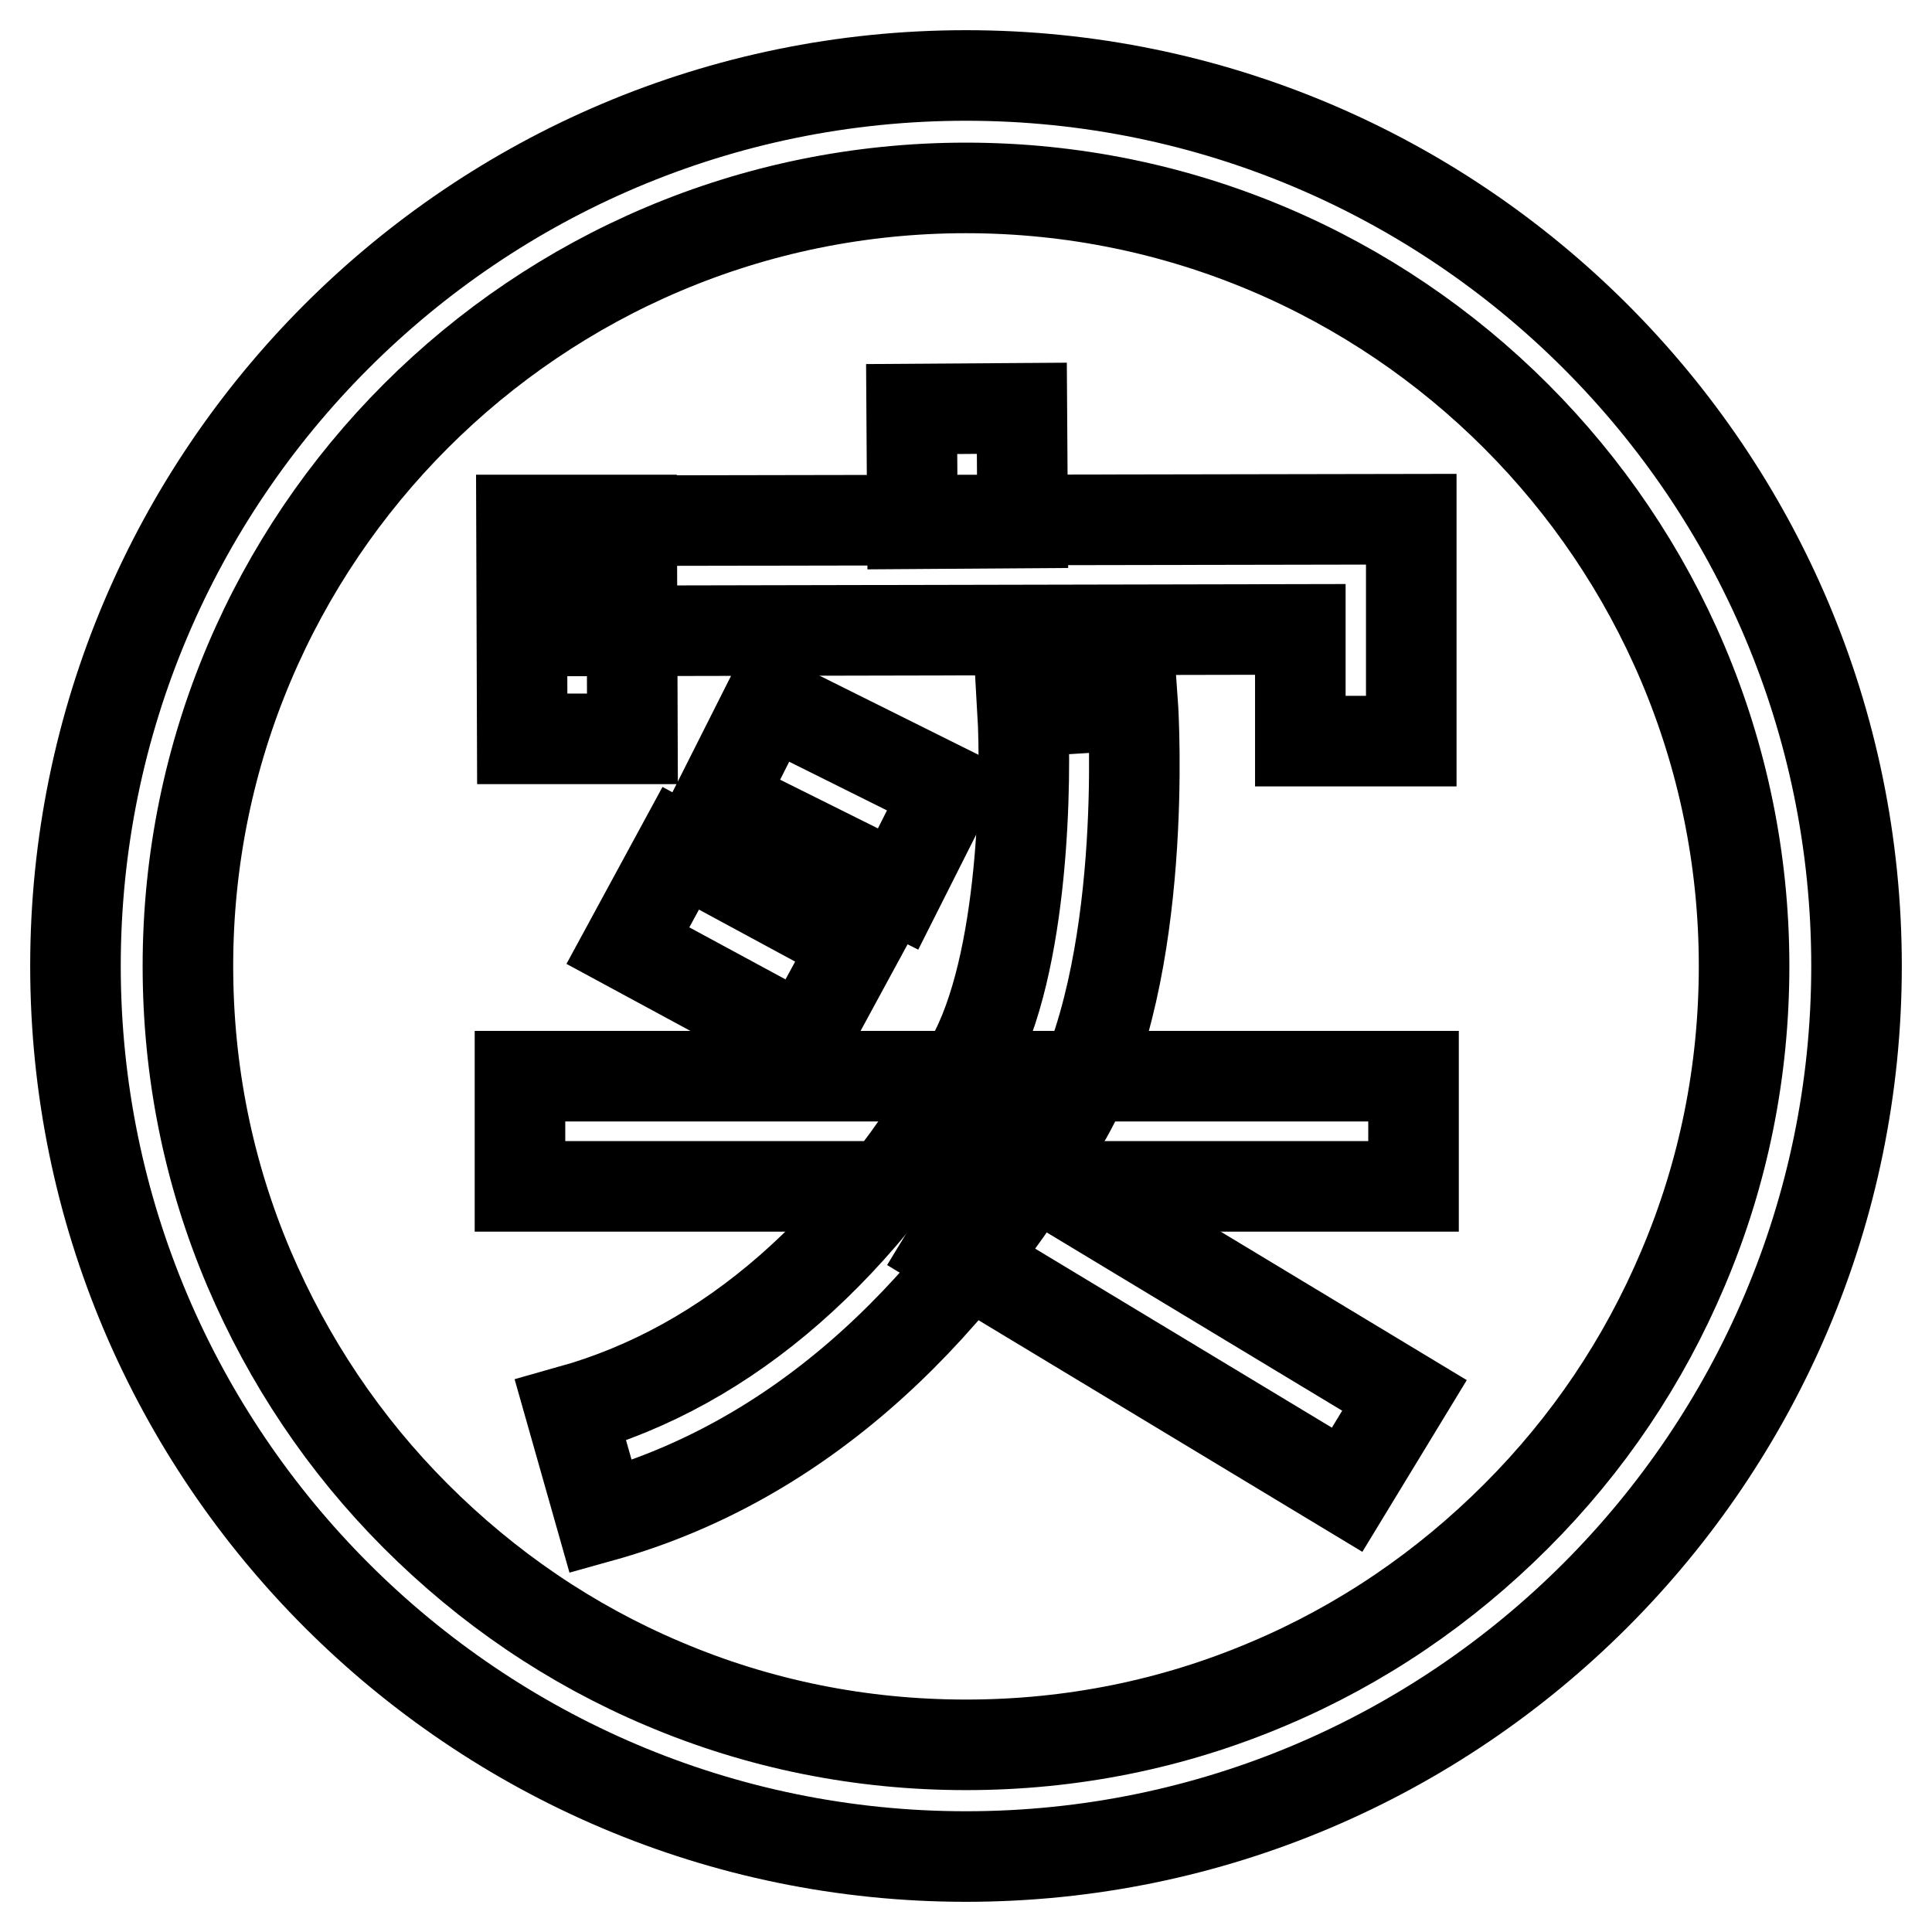
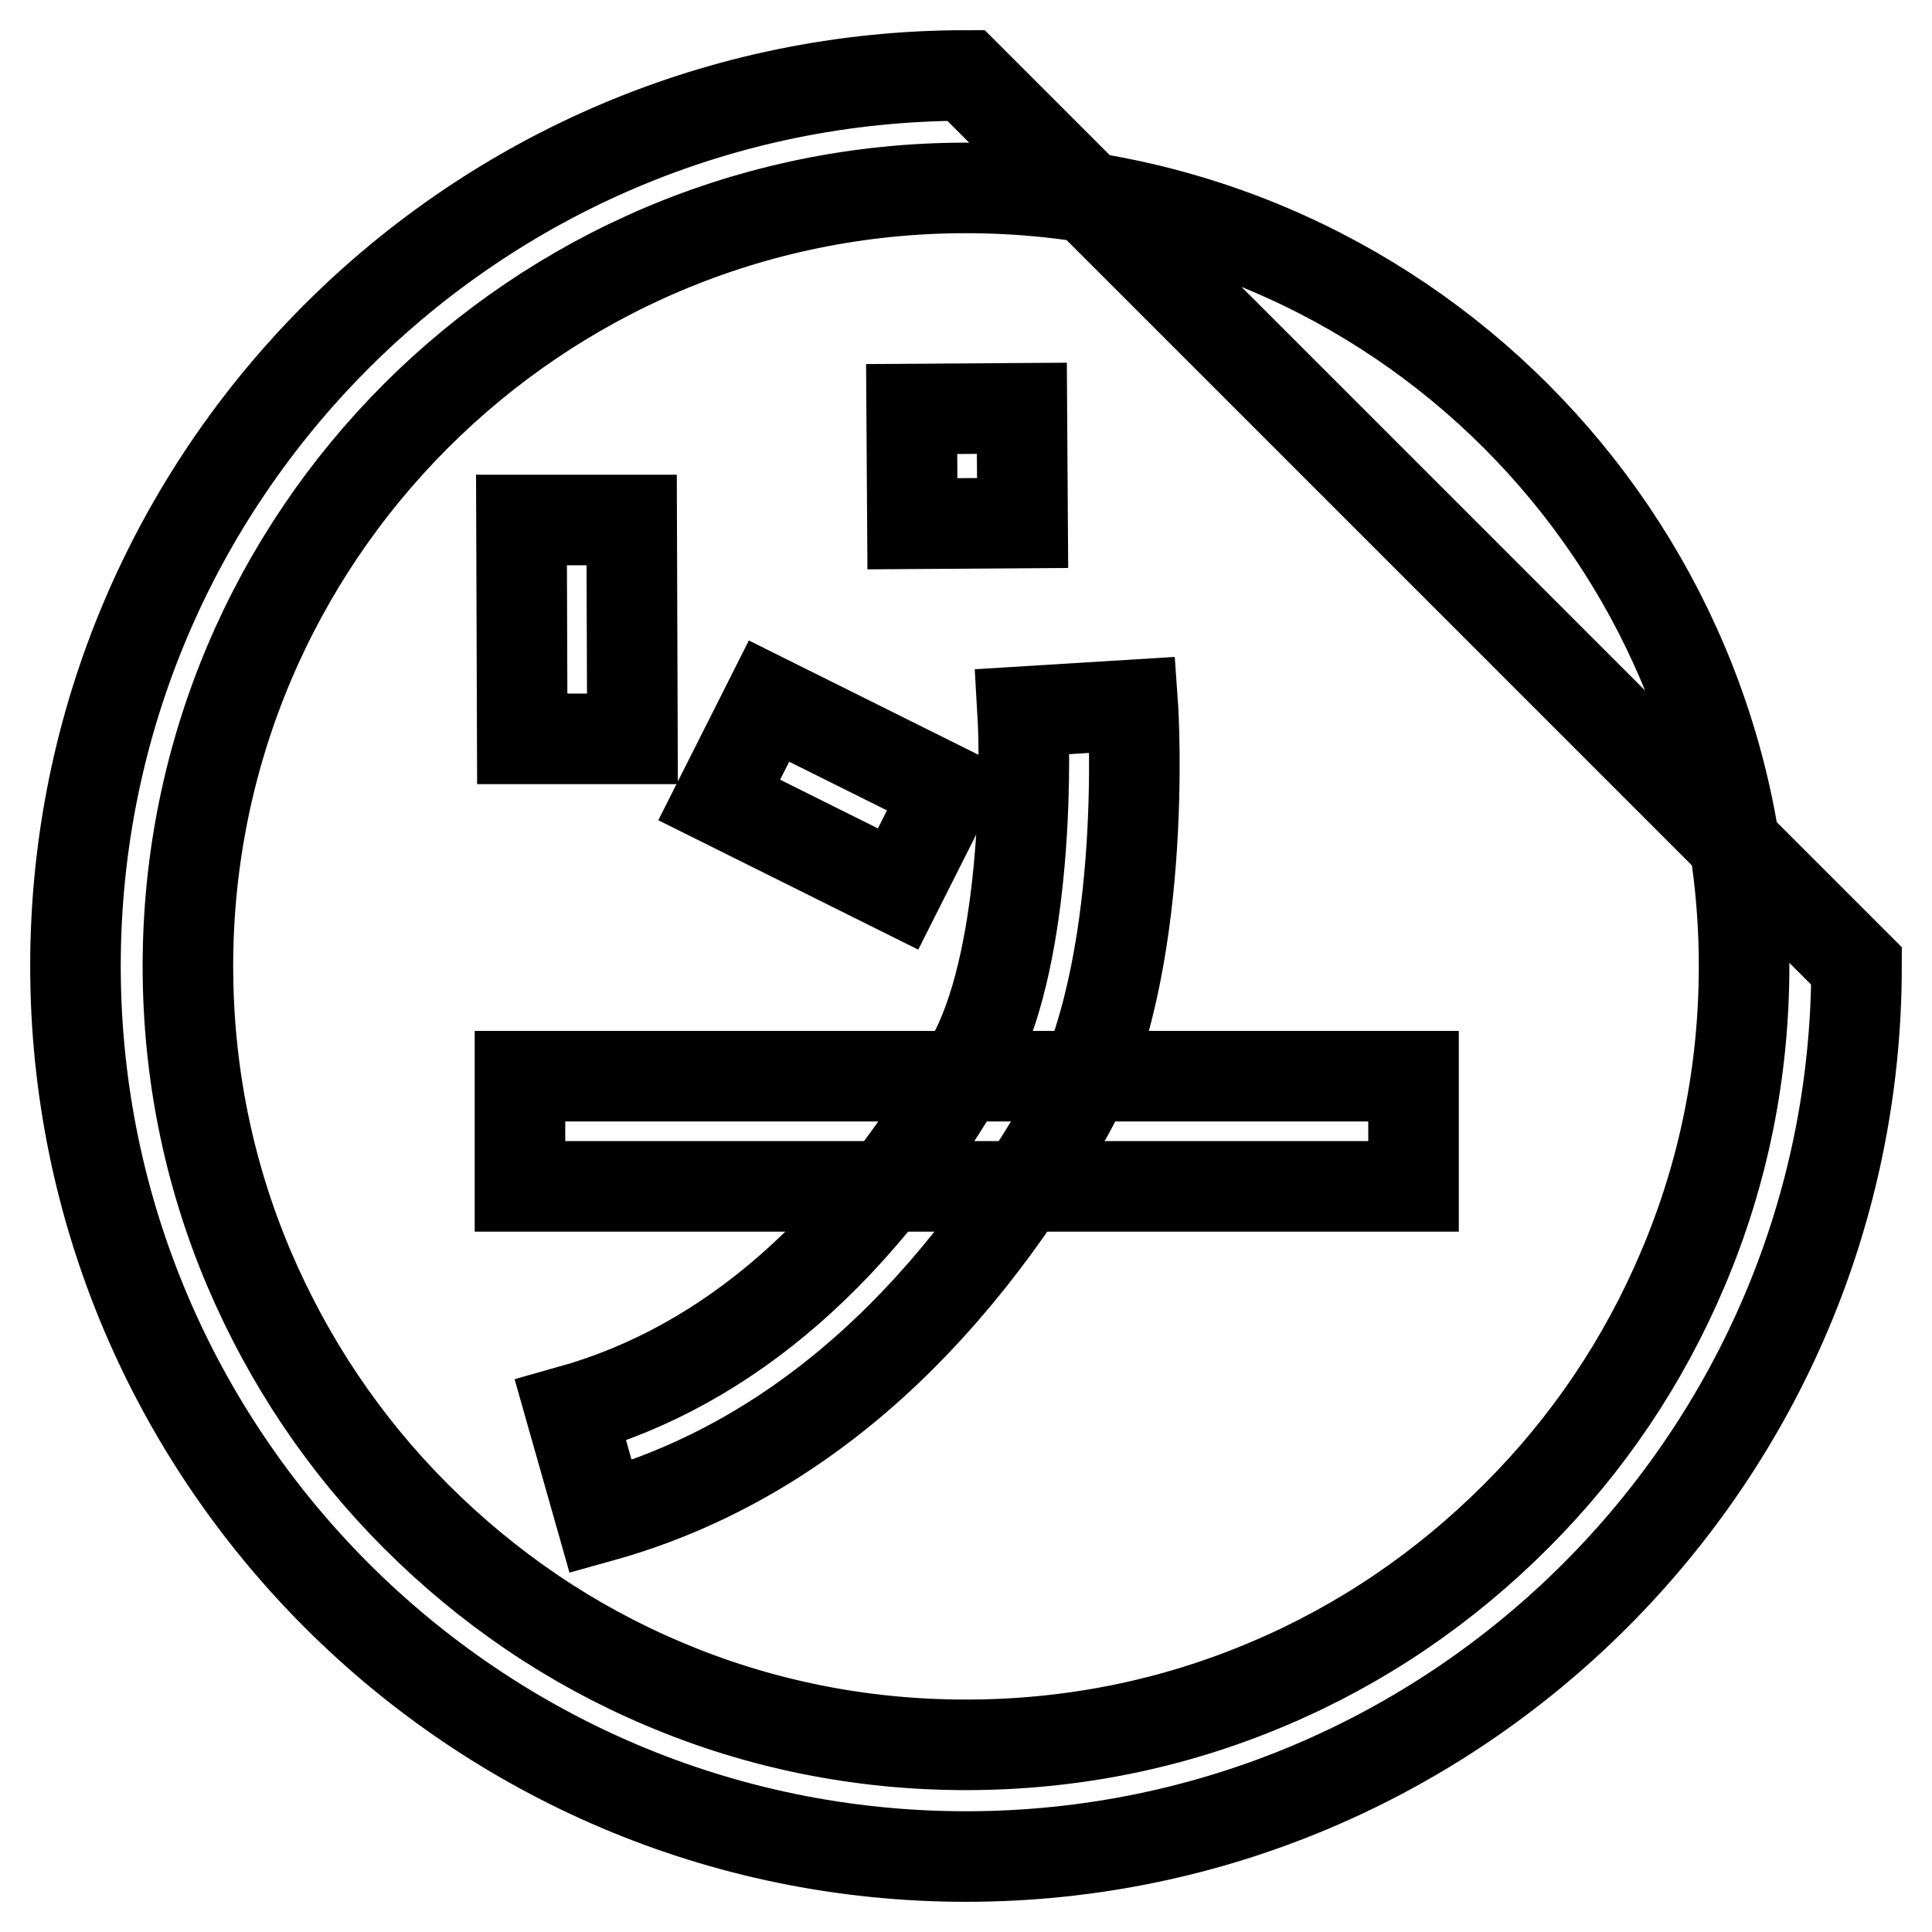
<svg xmlns="http://www.w3.org/2000/svg" version="1.1" x="0px" y="0px" viewBox="0 0 256 256" enable-background="new 0 0 256 256" xml:space="preserve">
  <g>
    <g>
-       <path stroke-width="12" fill-opacity="0" stroke="#000000" d="M128,24.9c56.9,0,103.1,46.3,103.1,103.1c0,13.9-2.7,27.4-8.1,40.1c-5.2,12.3-12.6,23.3-22.1,32.8c-9.5,9.5-20.5,17-32.8,22.2c-12.7,5.4-26.2,8.1-40.1,8.1c-13.9,0-27.4-2.7-40.1-8.1c-12.3-5.2-23.3-12.7-32.8-22.2S38.2,180.3,33,168.1c-5.4-12.7-8.1-26.2-8.1-40.1C24.9,71.1,71.1,24.9,128,24.9 M128,10C62.9,10,10,62.9,10,128c0,65,52.9,118,118,118c65.1,0,118-53,118-118C246,62.9,193.1,10,128,10L128,10z" />
-       <path stroke-width="12" fill-opacity="0" stroke="#000000" d="M186.9,98.2h-14.6V83.4l-96.8,0.2l0-14.6l111.5-0.2V98.2z" />
+       <path stroke-width="12" fill-opacity="0" stroke="#000000" d="M128,24.9c56.9,0,103.1,46.3,103.1,103.1c0,13.9-2.7,27.4-8.1,40.1c-5.2,12.3-12.6,23.3-22.1,32.8c-9.5,9.5-20.5,17-32.8,22.2c-12.7,5.4-26.2,8.1-40.1,8.1c-13.9,0-27.4-2.7-40.1-8.1c-12.3-5.2-23.3-12.7-32.8-22.2S38.2,180.3,33,168.1c-5.4-12.7-8.1-26.2-8.1-40.1C24.9,71.1,71.1,24.9,128,24.9 M128,10C62.9,10,10,62.9,10,128c0,65,52.9,118,118,118c65.1,0,118-53,118-118L128,10z" />
      <path stroke-width="12" fill-opacity="0" stroke="#000000" d="M101.9,92.9l23.7,11.8l-6.6,13.1l-23.7-11.8L101.9,92.9z" />
-       <path stroke-width="12" fill-opacity="0" stroke="#000000" d="M90.2,112.4l23.3,12.6l-7,12.9l-23.3-12.6L90.2,112.4L90.2,112.4z" />
      <path stroke-width="12" fill-opacity="0" stroke="#000000" d="M68.9,142.6h118.4v14.6H68.9V142.6z" />
      <path stroke-width="12" fill-opacity="0" stroke="#000000" d="M79.6,201l-4-14.1c21-5.9,38.8-21.5,53-46.4c7.2-12.7,7.4-37.7,6.9-46.2l14.6-0.9c0.1,1.4,2.1,35.3-8.7,54.4C125.2,176.1,104.4,194.1,79.6,201z" />
-       <path stroke-width="12" fill-opacity="0" stroke="#000000" d="M133.4,153.1l52.7,31.8l-7.6,12.5l-52.7-31.8L133.4,153.1L133.4,153.1z" />
      <path stroke-width="12" fill-opacity="0" stroke="#000000" d="M135.4,54.1l0.1,15.2l-14.6,0.1l-0.1-15.2L135.4,54.1L135.4,54.1z" />
      <path stroke-width="12" fill-opacity="0" stroke="#000000" d="M83.7,68.9l0.1,29l-14.6,0l-0.1-29L83.7,68.9z" />
    </g>
  </g>
</svg>